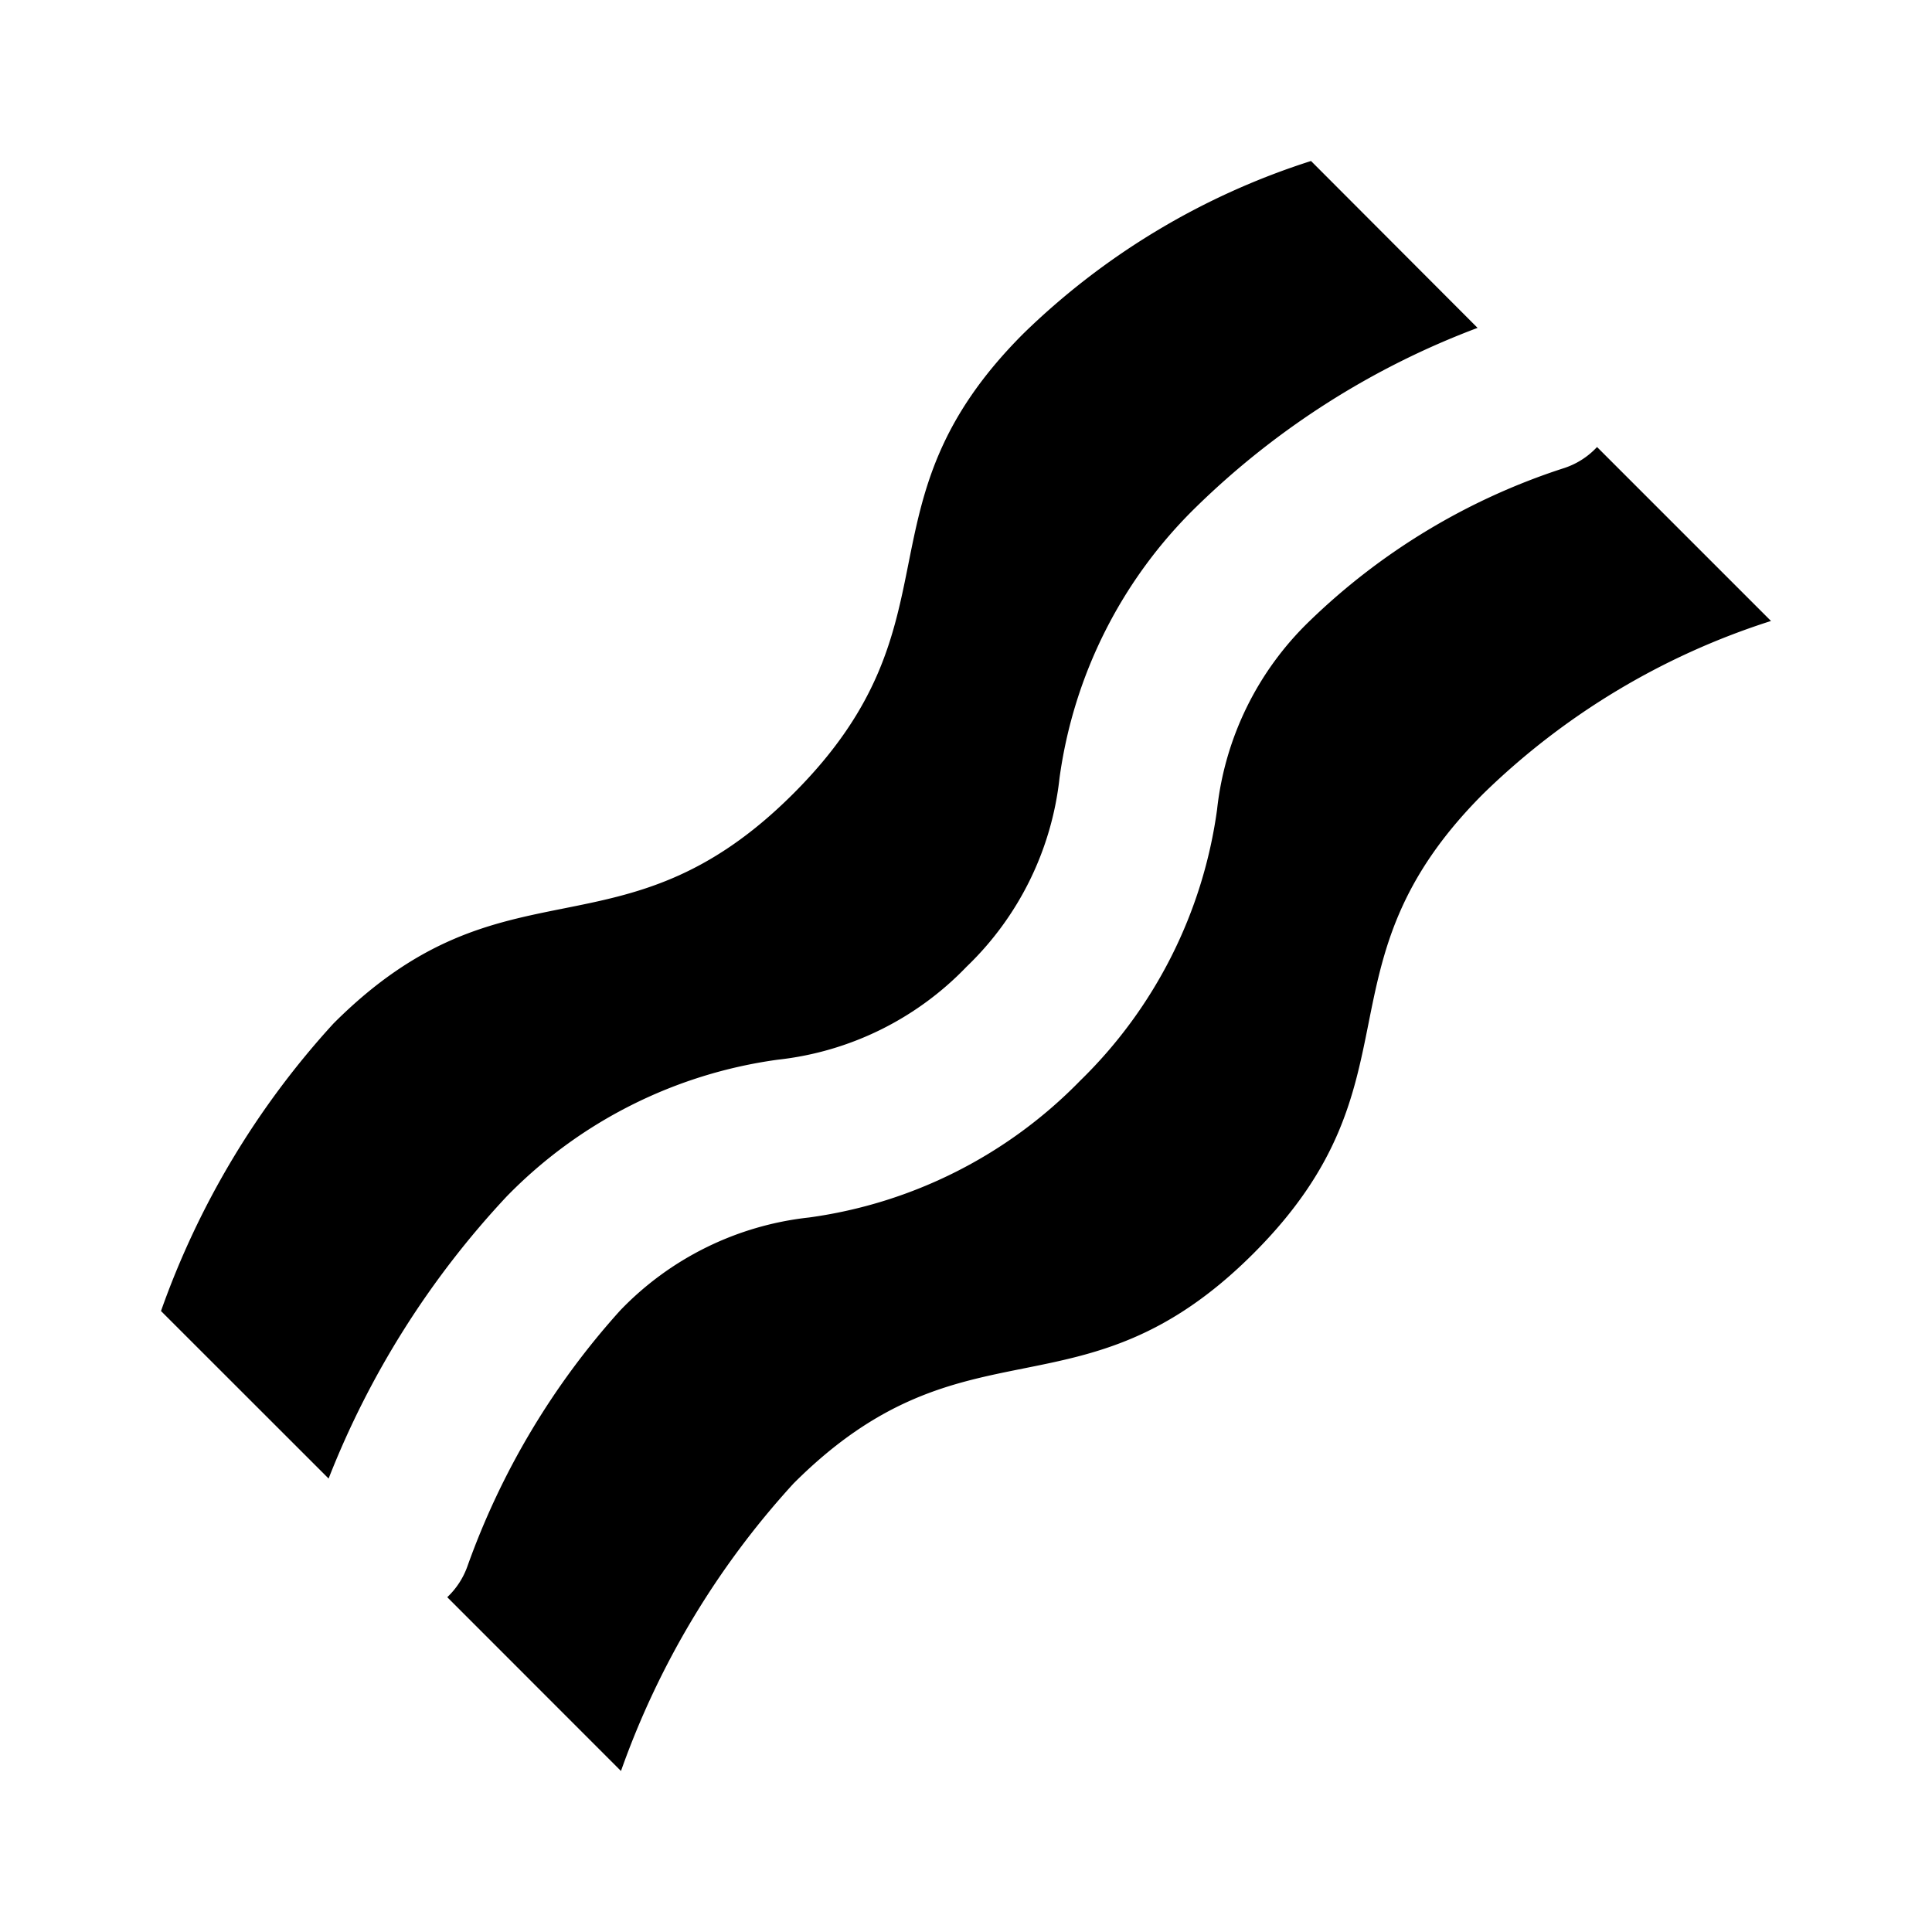
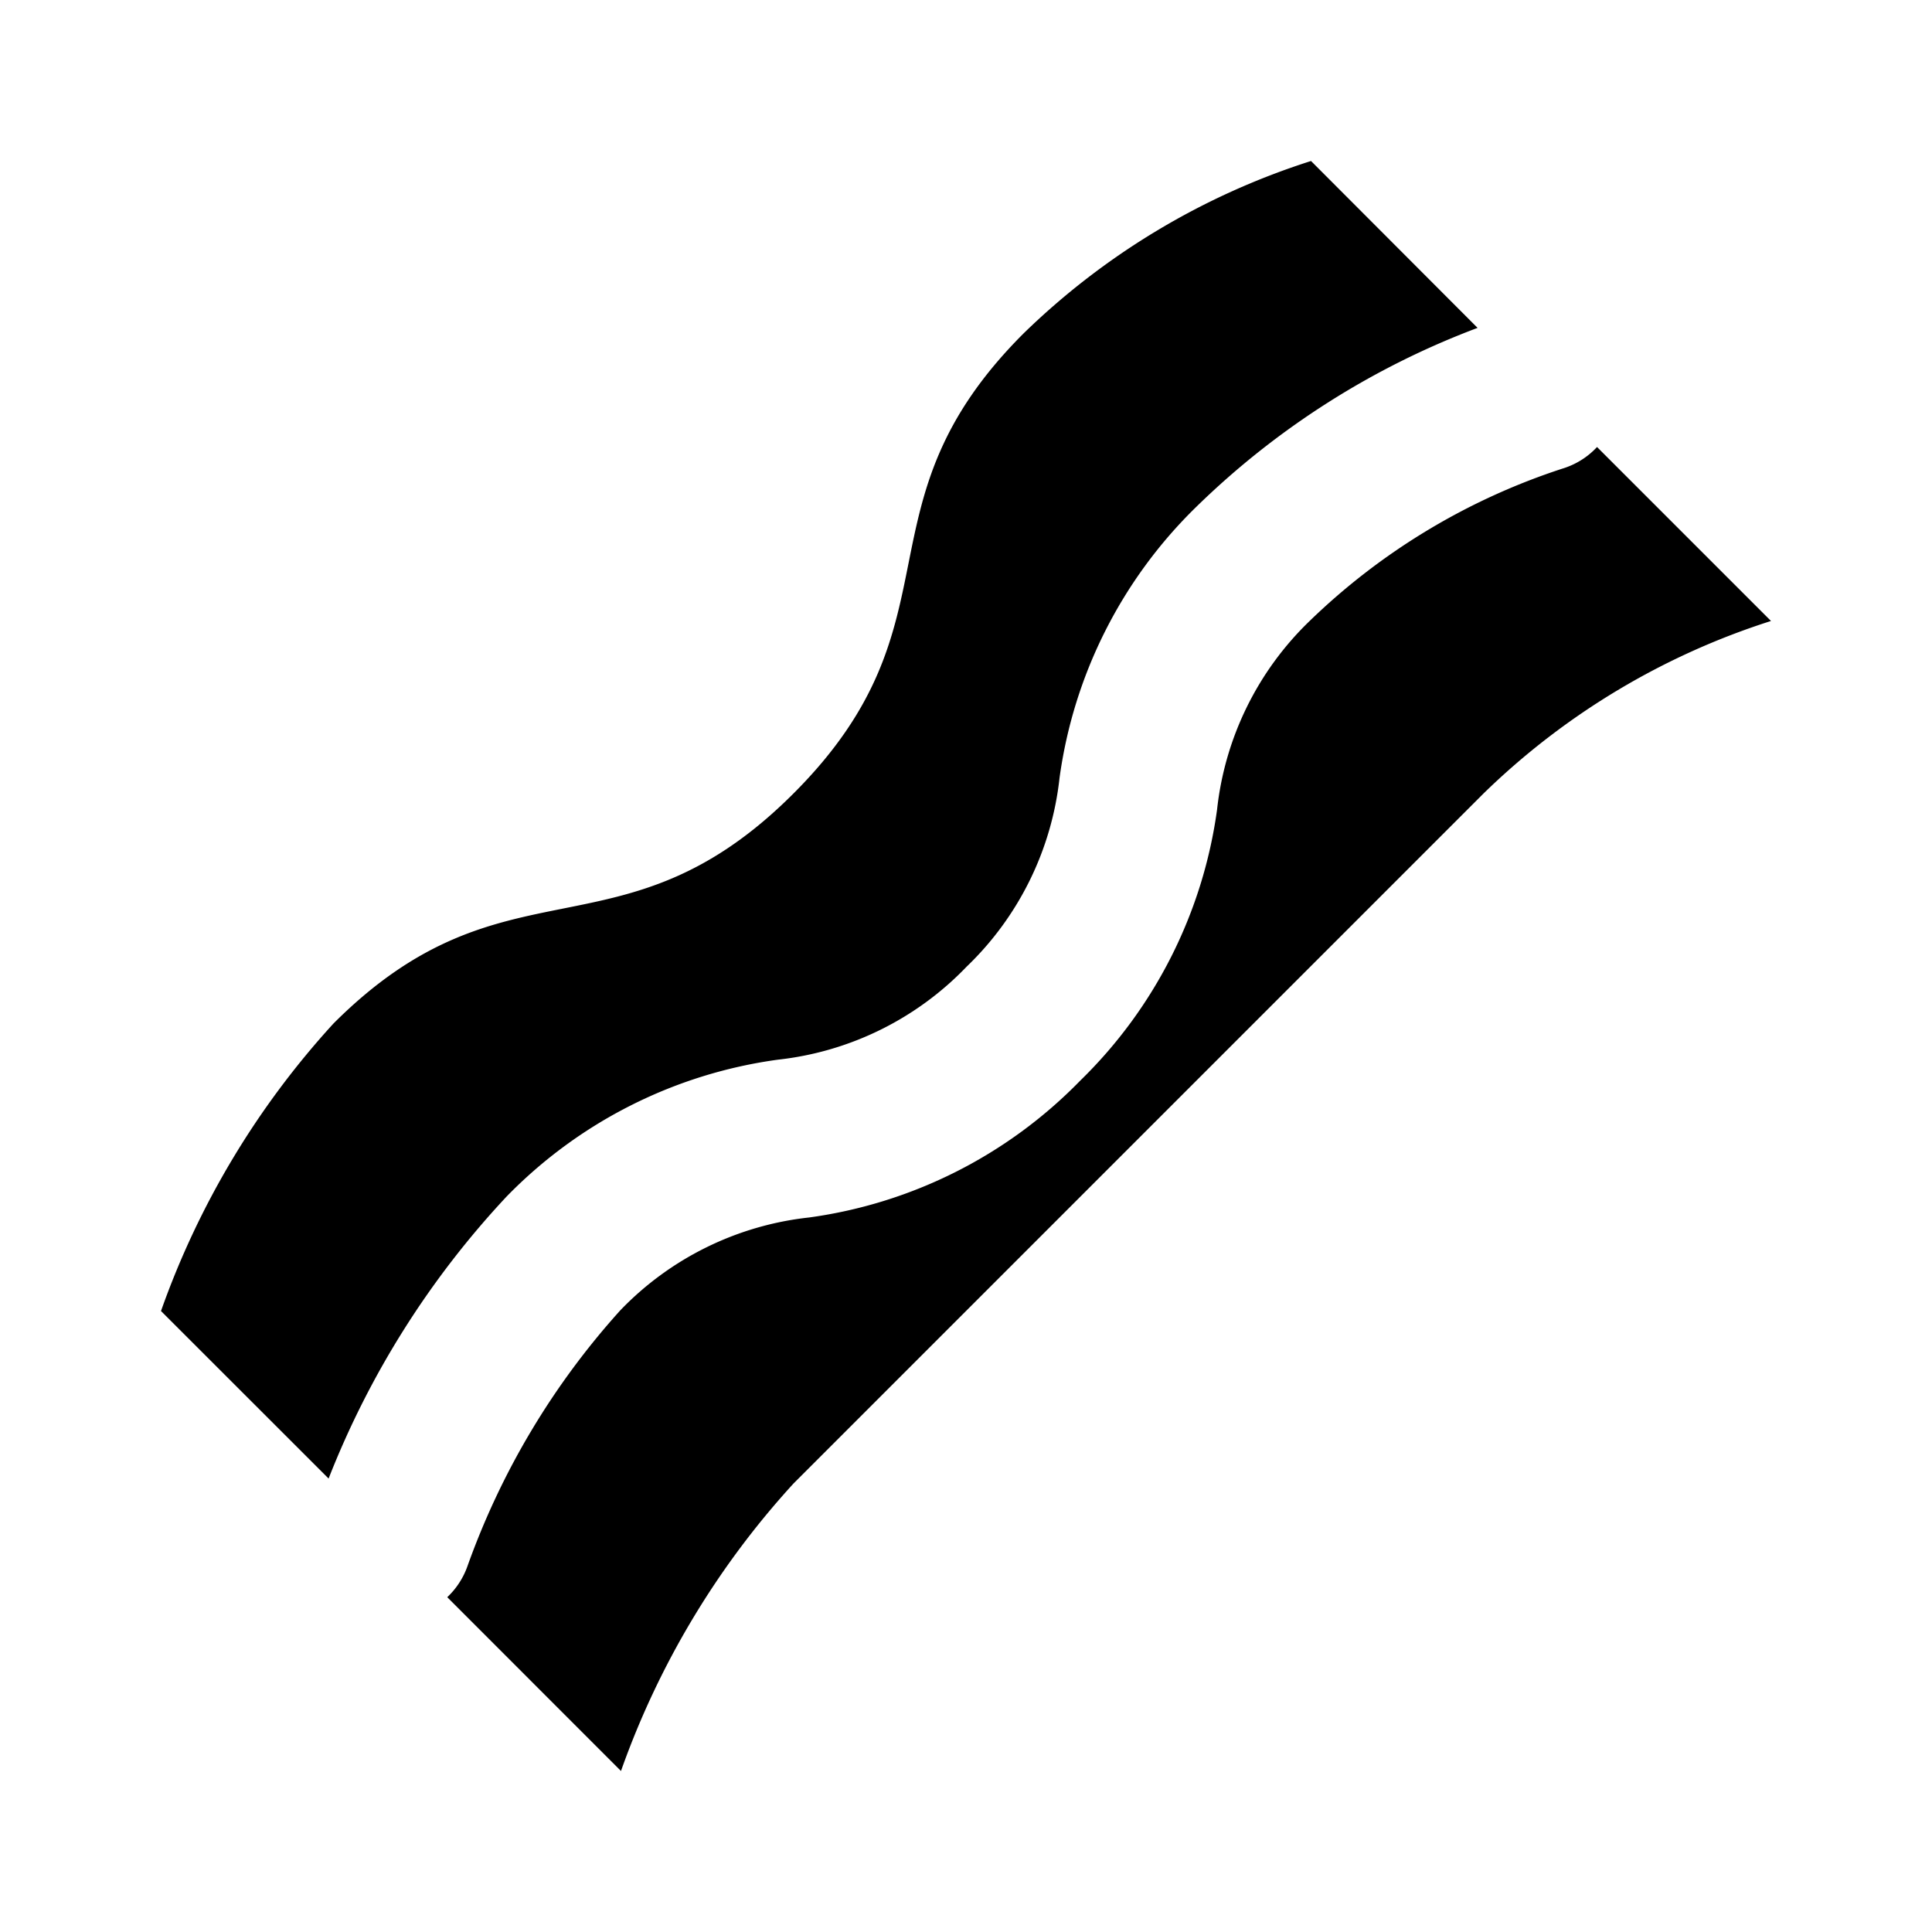
<svg xmlns="http://www.w3.org/2000/svg" fill="#000000" width="800px" height="800px" viewBox="0 0 24 24">
-   <path d="M19.839,5.553,22,7.714a9.054,9.054,0,0,0-3.571,2.143c-2.143,2.143-.715,3.572-2.858,5.714S12,16.286,9.857,18.429A10.455,10.455,0,0,0,7.714,22L5.556,19.841a.979.979,0,0,0,.249-.38,9.511,9.511,0,0,1,1.9-3.183,3.827,3.827,0,0,1,2.346-1.154,5.8,5.8,0,0,0,3.368-1.7,5.8,5.8,0,0,0,1.7-3.368,3.827,3.827,0,0,1,1.154-2.346A8.135,8.135,0,0,1,19.41,5.821.971.971,0,0,0,19.839,5.553ZM6.293,14.864a5.8,5.8,0,0,1,3.368-1.7,3.826,3.826,0,0,0,2.346-1.155,3.826,3.826,0,0,0,1.155-2.346,5.8,5.8,0,0,1,1.7-3.368,10.067,10.067,0,0,1,3.493-2.222L16.286,2a9.054,9.054,0,0,0-3.572,2.143C10.571,6.286,12,7.714,9.857,9.857s-3.571.714-5.714,2.857A10.446,10.446,0,0,0,2,16.286l2.082,2.081A11.008,11.008,0,0,1,6.293,14.864Z" />
+   <path d="M19.839,5.553,22,7.714a9.054,9.054,0,0,0-3.571,2.143S12,16.286,9.857,18.429A10.455,10.455,0,0,0,7.714,22L5.556,19.841a.979.979,0,0,0,.249-.38,9.511,9.511,0,0,1,1.9-3.183,3.827,3.827,0,0,1,2.346-1.154,5.8,5.8,0,0,0,3.368-1.7,5.8,5.8,0,0,0,1.7-3.368,3.827,3.827,0,0,1,1.154-2.346A8.135,8.135,0,0,1,19.41,5.821.971.971,0,0,0,19.839,5.553ZM6.293,14.864a5.8,5.8,0,0,1,3.368-1.7,3.826,3.826,0,0,0,2.346-1.155,3.826,3.826,0,0,0,1.155-2.346,5.8,5.8,0,0,1,1.7-3.368,10.067,10.067,0,0,1,3.493-2.222L16.286,2a9.054,9.054,0,0,0-3.572,2.143C10.571,6.286,12,7.714,9.857,9.857s-3.571.714-5.714,2.857A10.446,10.446,0,0,0,2,16.286l2.082,2.081A11.008,11.008,0,0,1,6.293,14.864Z" />
</svg>